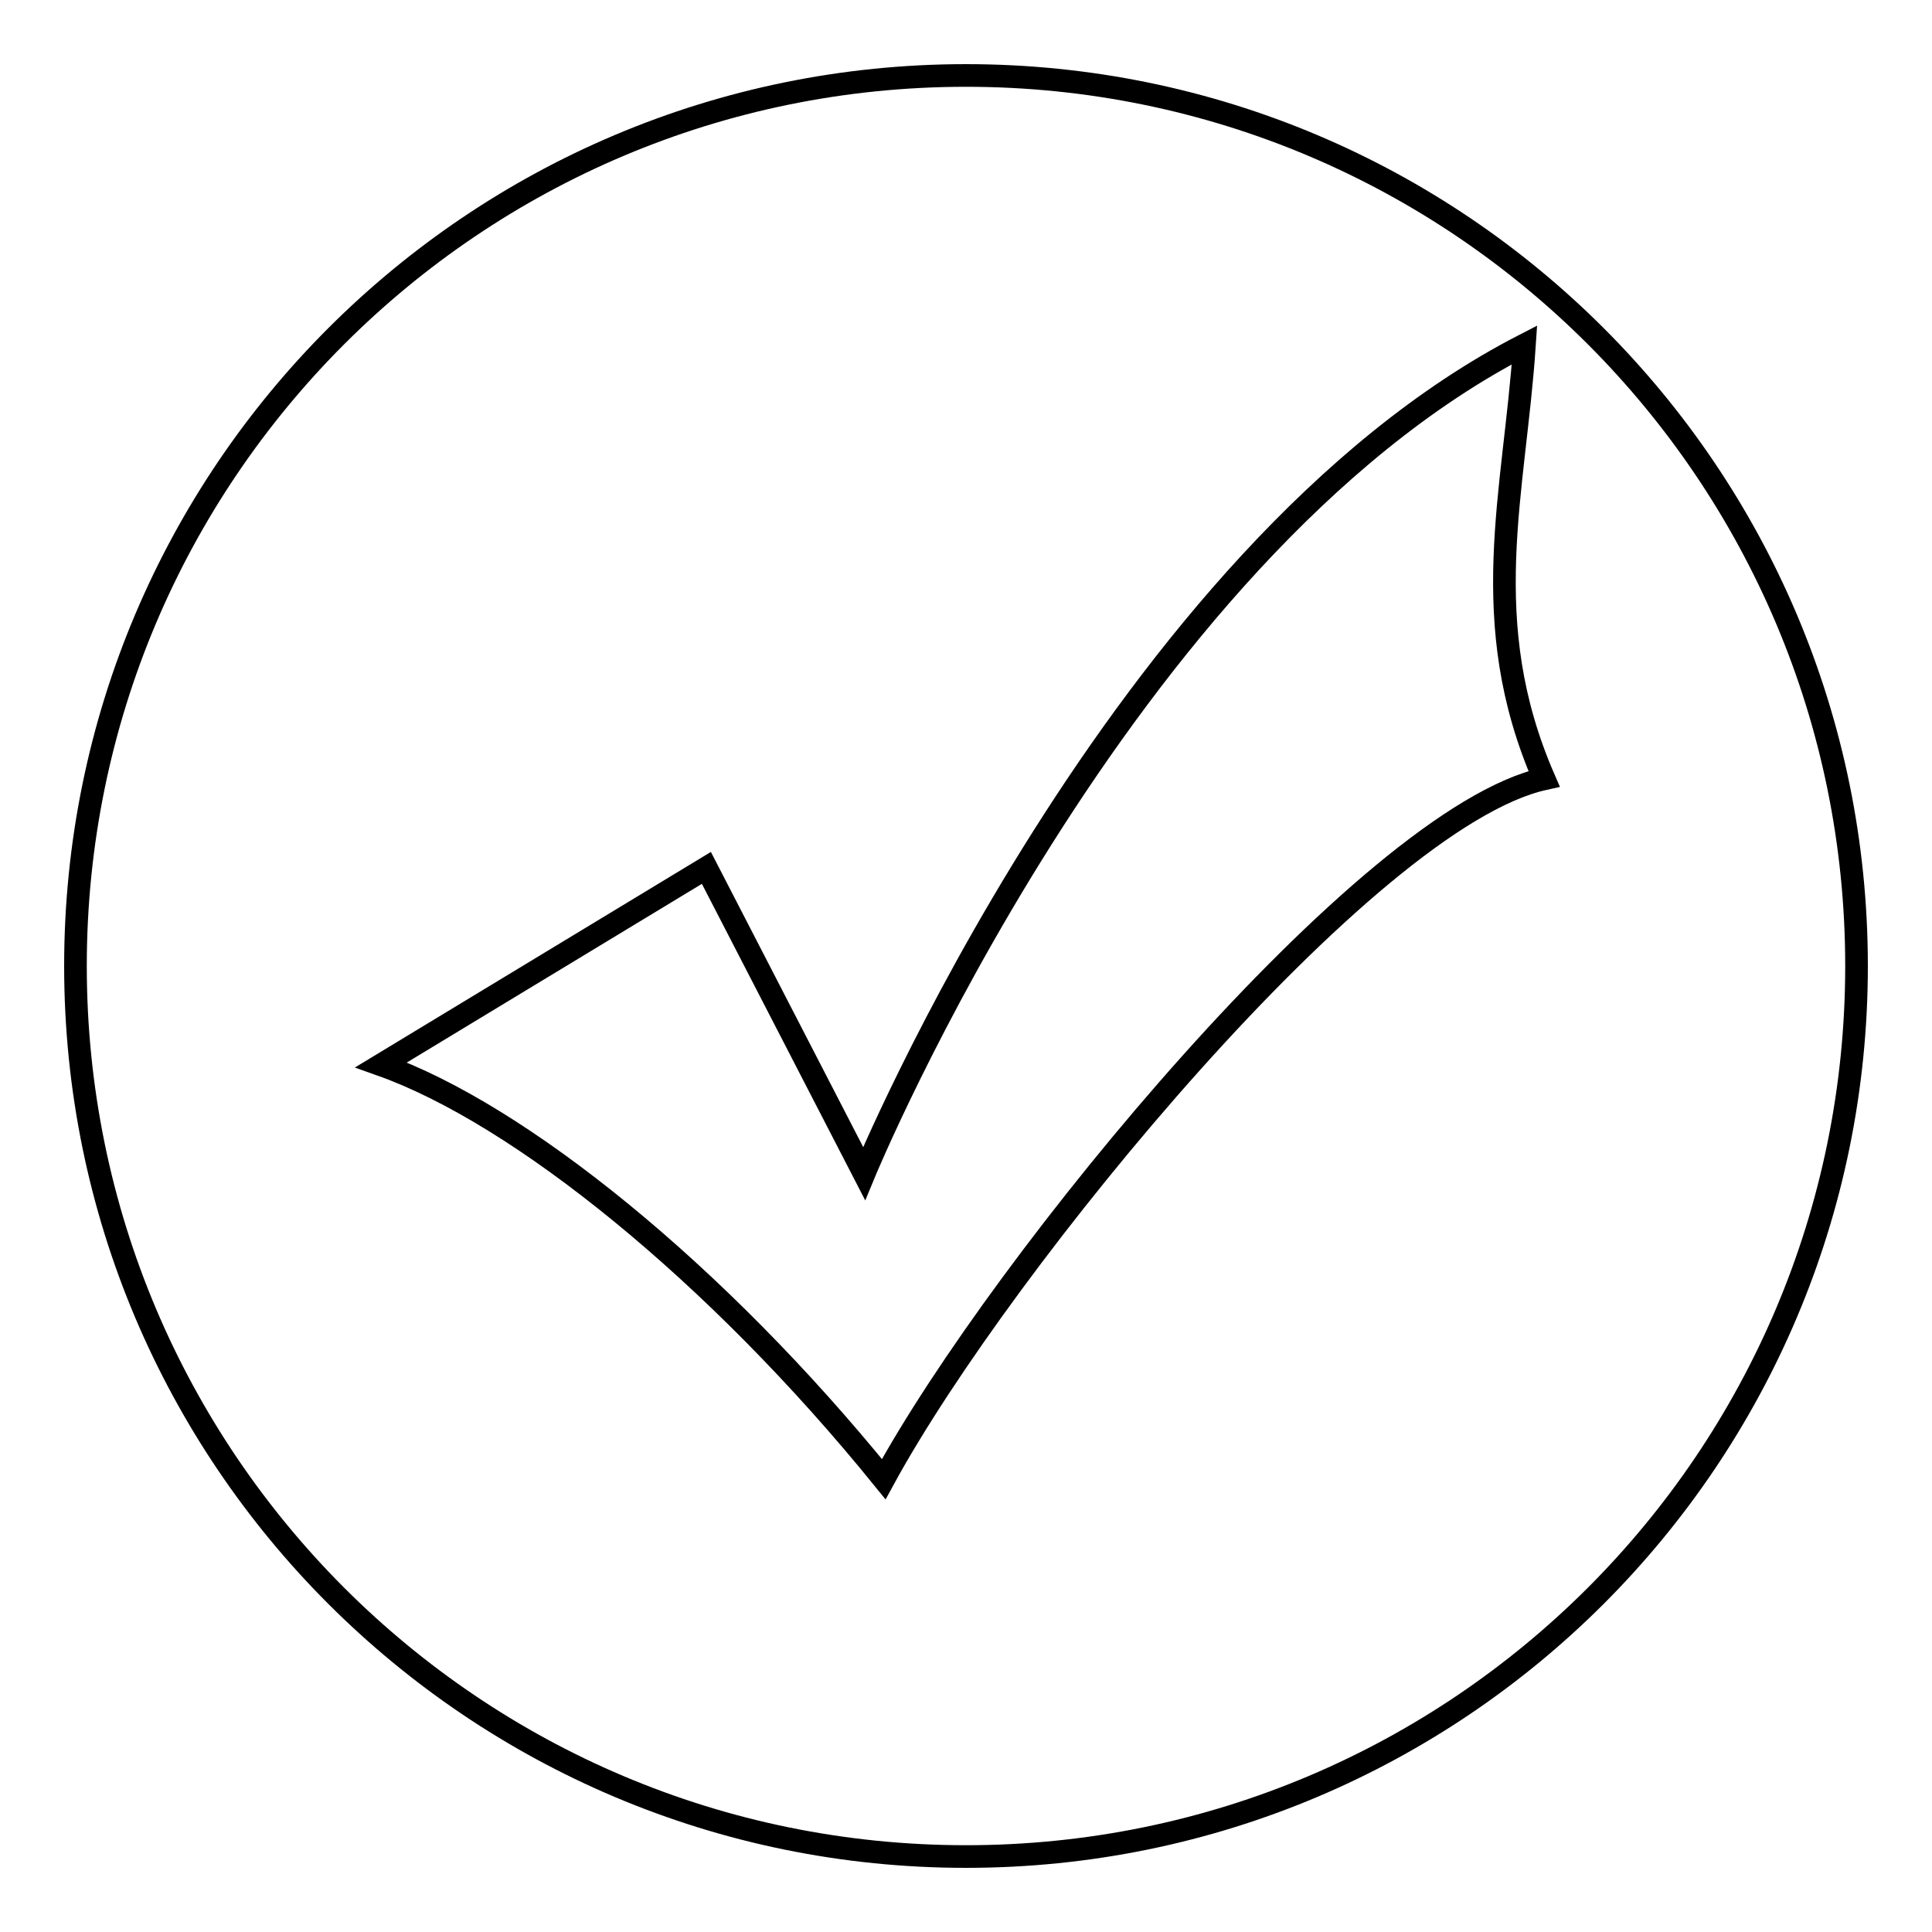
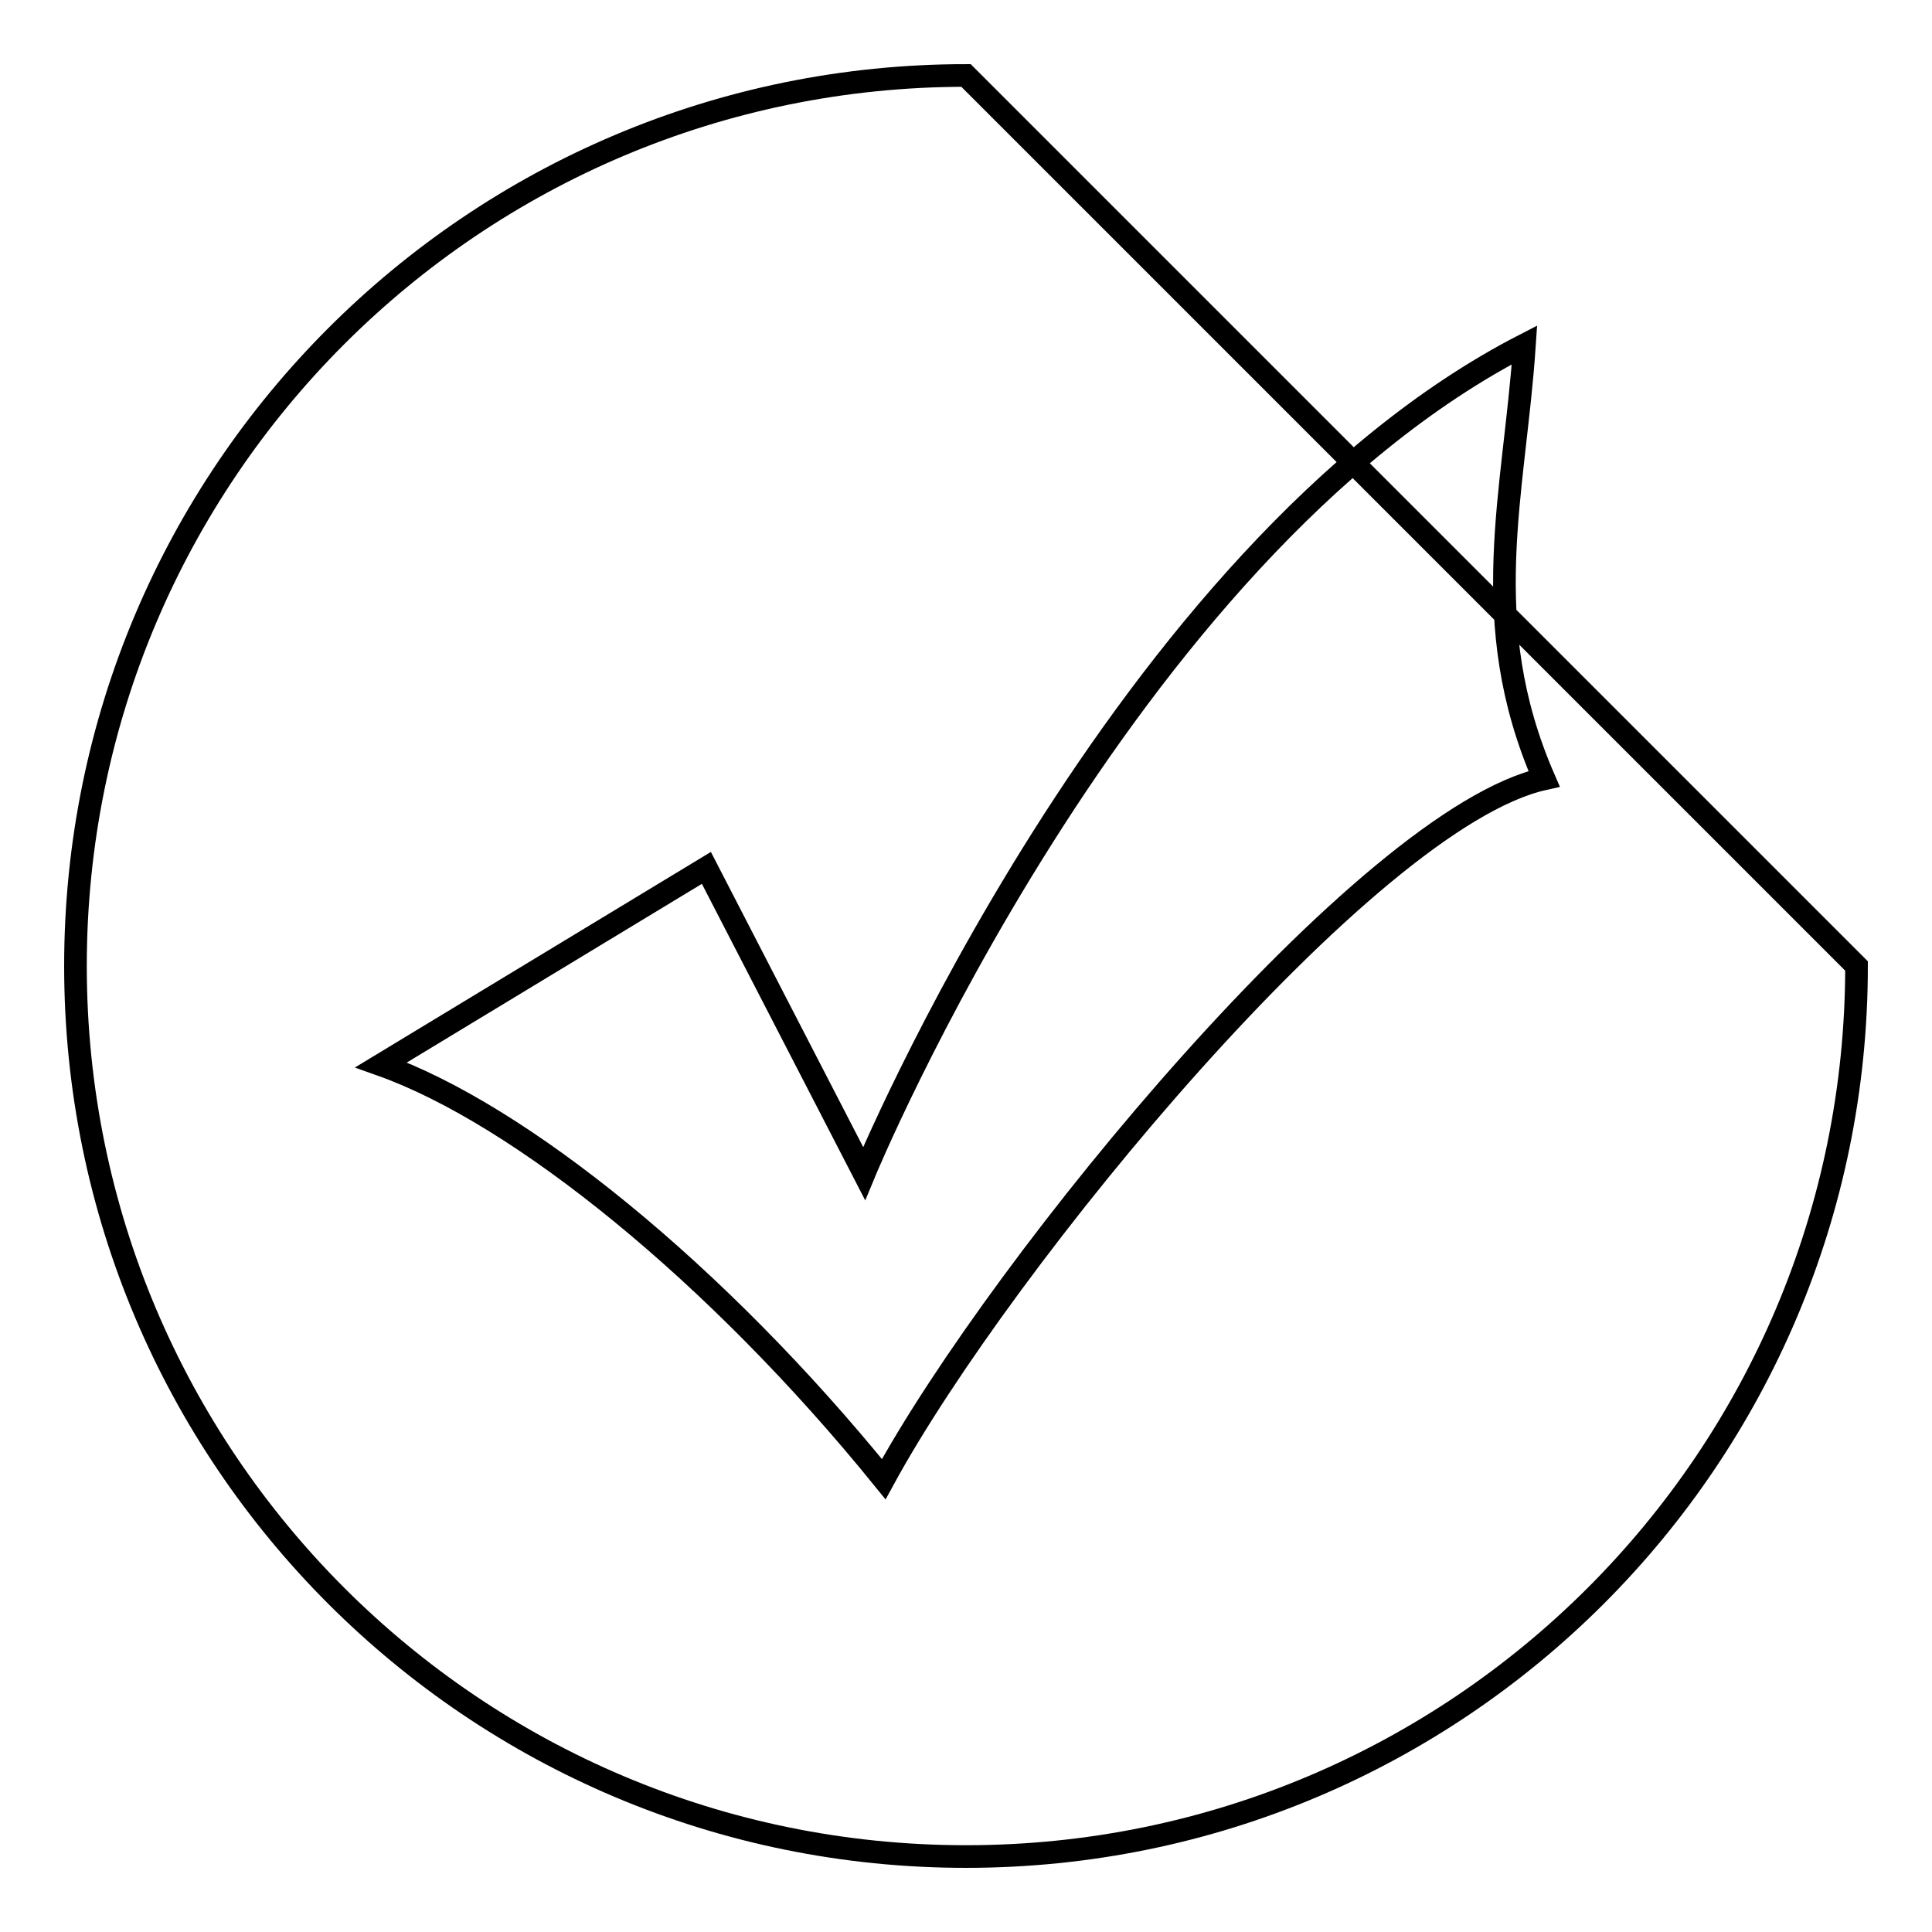
<svg xmlns="http://www.w3.org/2000/svg" version="1.1" x="0px" y="0px" viewBox="0 0 256 256" enable-background="new 0 0 256 256" xml:space="preserve">
  <g>
    <g>
-       <path stroke-width="3" fill-opacity="0" stroke="#000000" d="M128,10C62.8,10,10,62.8,10,128c0,65.2,52.8,118,118,118c65.2,0,118-52.8,118-118C246,62.8,193.2,10,128,10z M117.1,196c-22.2-27.4-48.3-48.4-66.6-54.9l43.1-26.1l20.9,40.5c0,0,34-82.3,87.5-109.8c-1.3,19.6-6.5,36.6,2.6,57.5C181.1,108.4,132.8,167.2,117.1,196z" />
+       <path stroke-width="3" fill-opacity="0" stroke="#000000" d="M128,10C62.8,10,10,62.8,10,128c0,65.2,52.8,118,118,118c65.2,0,118-52.8,118-118z M117.1,196c-22.2-27.4-48.3-48.4-66.6-54.9l43.1-26.1l20.9,40.5c0,0,34-82.3,87.5-109.8c-1.3,19.6-6.5,36.6,2.6,57.5C181.1,108.4,132.8,167.2,117.1,196z" />
    </g>
  </g>
</svg>